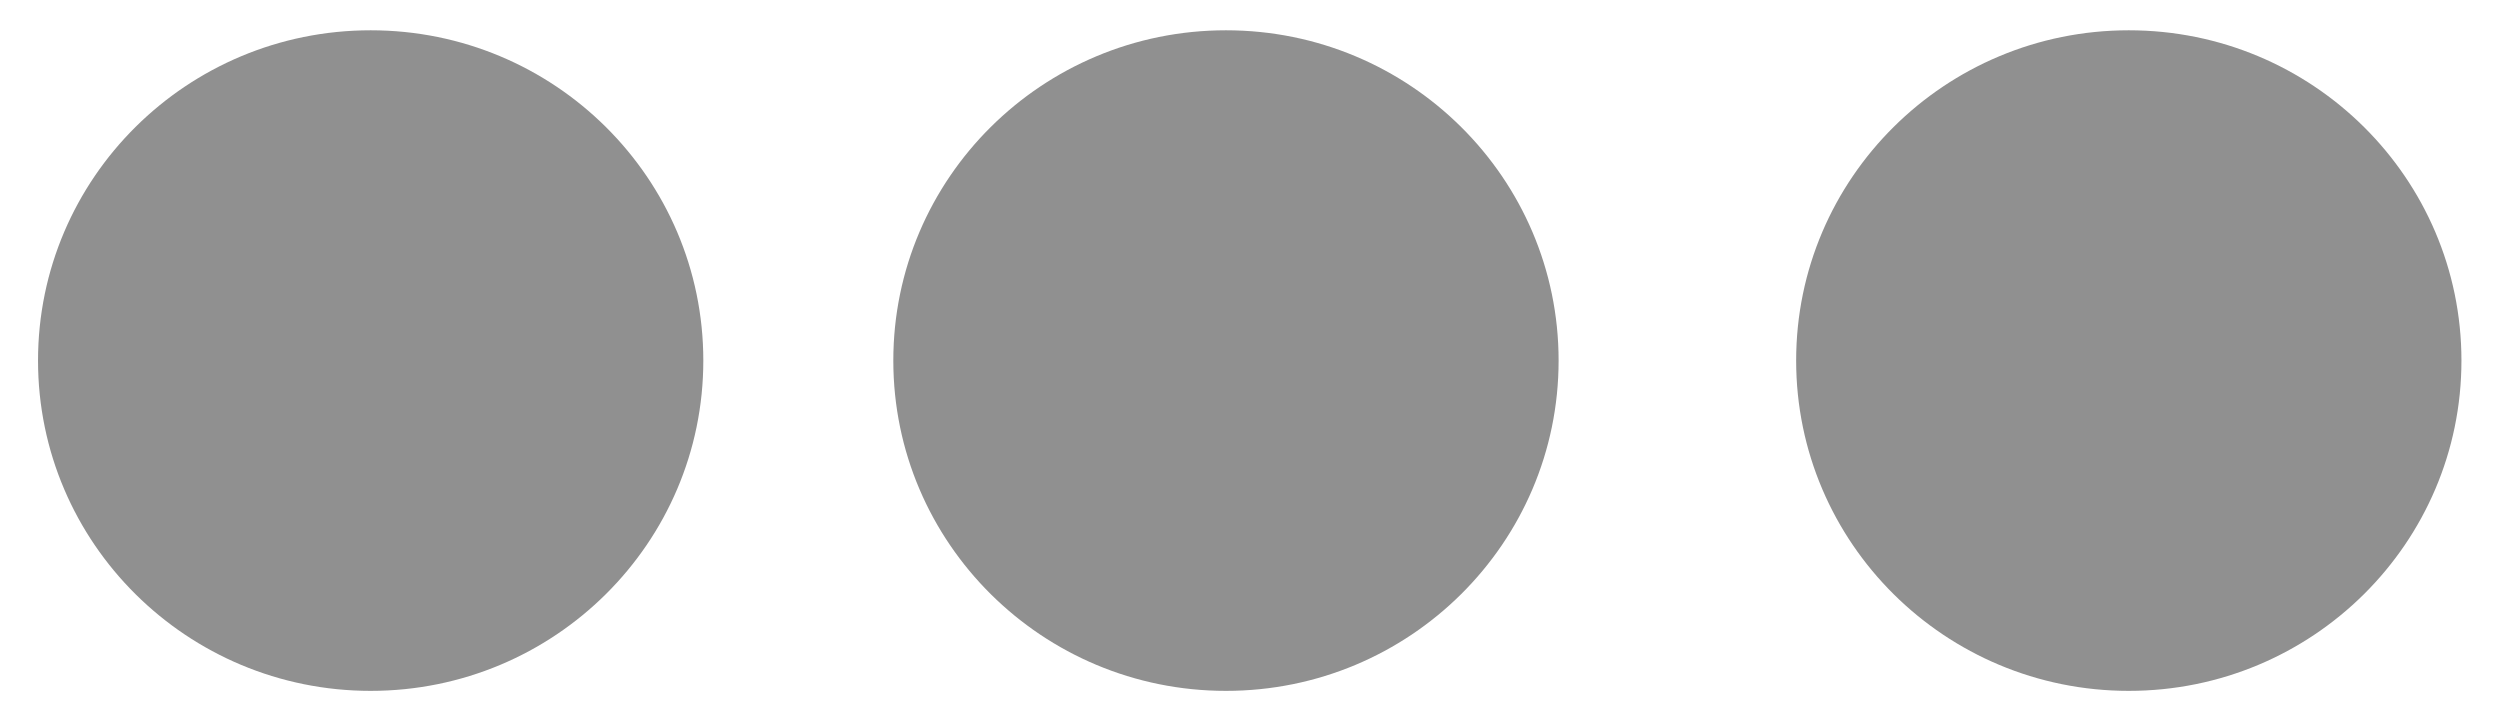
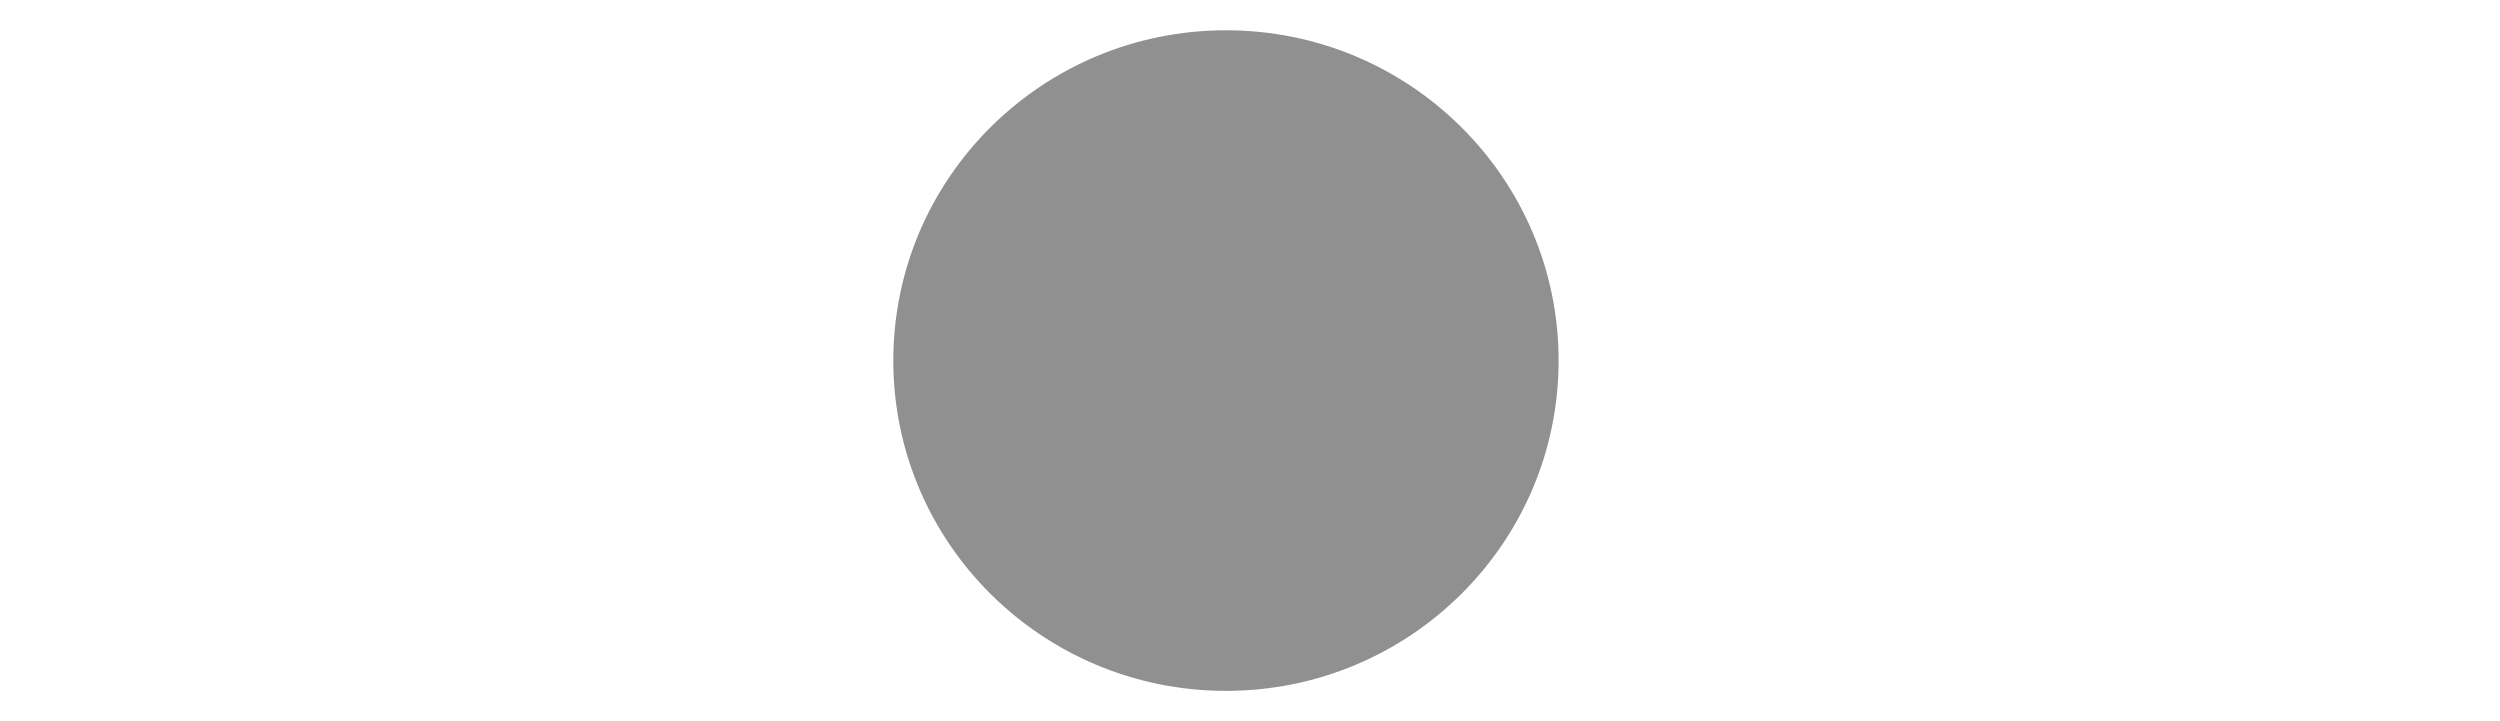
<svg xmlns="http://www.w3.org/2000/svg" width="52px" height="15px" viewBox="0 0 52 15" version="1.1">
  <title>elements/maintenance_sub/1 copy 4</title>
  <desc>Created with Sketch.</desc>
  <g id="Page-1" stroke="none" stroke-width="1" fill="none" fill-rule="evenodd" opacity="0.5">
    <g id="desktop_hp_btn1" transform="translate(-1049, -1332)" fill="#212121">
      <g id="elements/fault_sub/5" transform="translate(1032, 1313)">
        <g id="Group-11" transform="translate(17.791, 19.63)">
-           <ellipse id="Oval" cx="6.919" cy="6.87" rx="6.919" ry="6.87" />
          <ellipse id="Oval-Copy-8" cx="24.709" cy="6.87" rx="6.919" ry="6.87" />
-           <ellipse id="Oval-Copy-9" cx="43.488" cy="6.87" rx="6.919" ry="6.87" />
        </g>
      </g>
    </g>
  </g>
</svg>